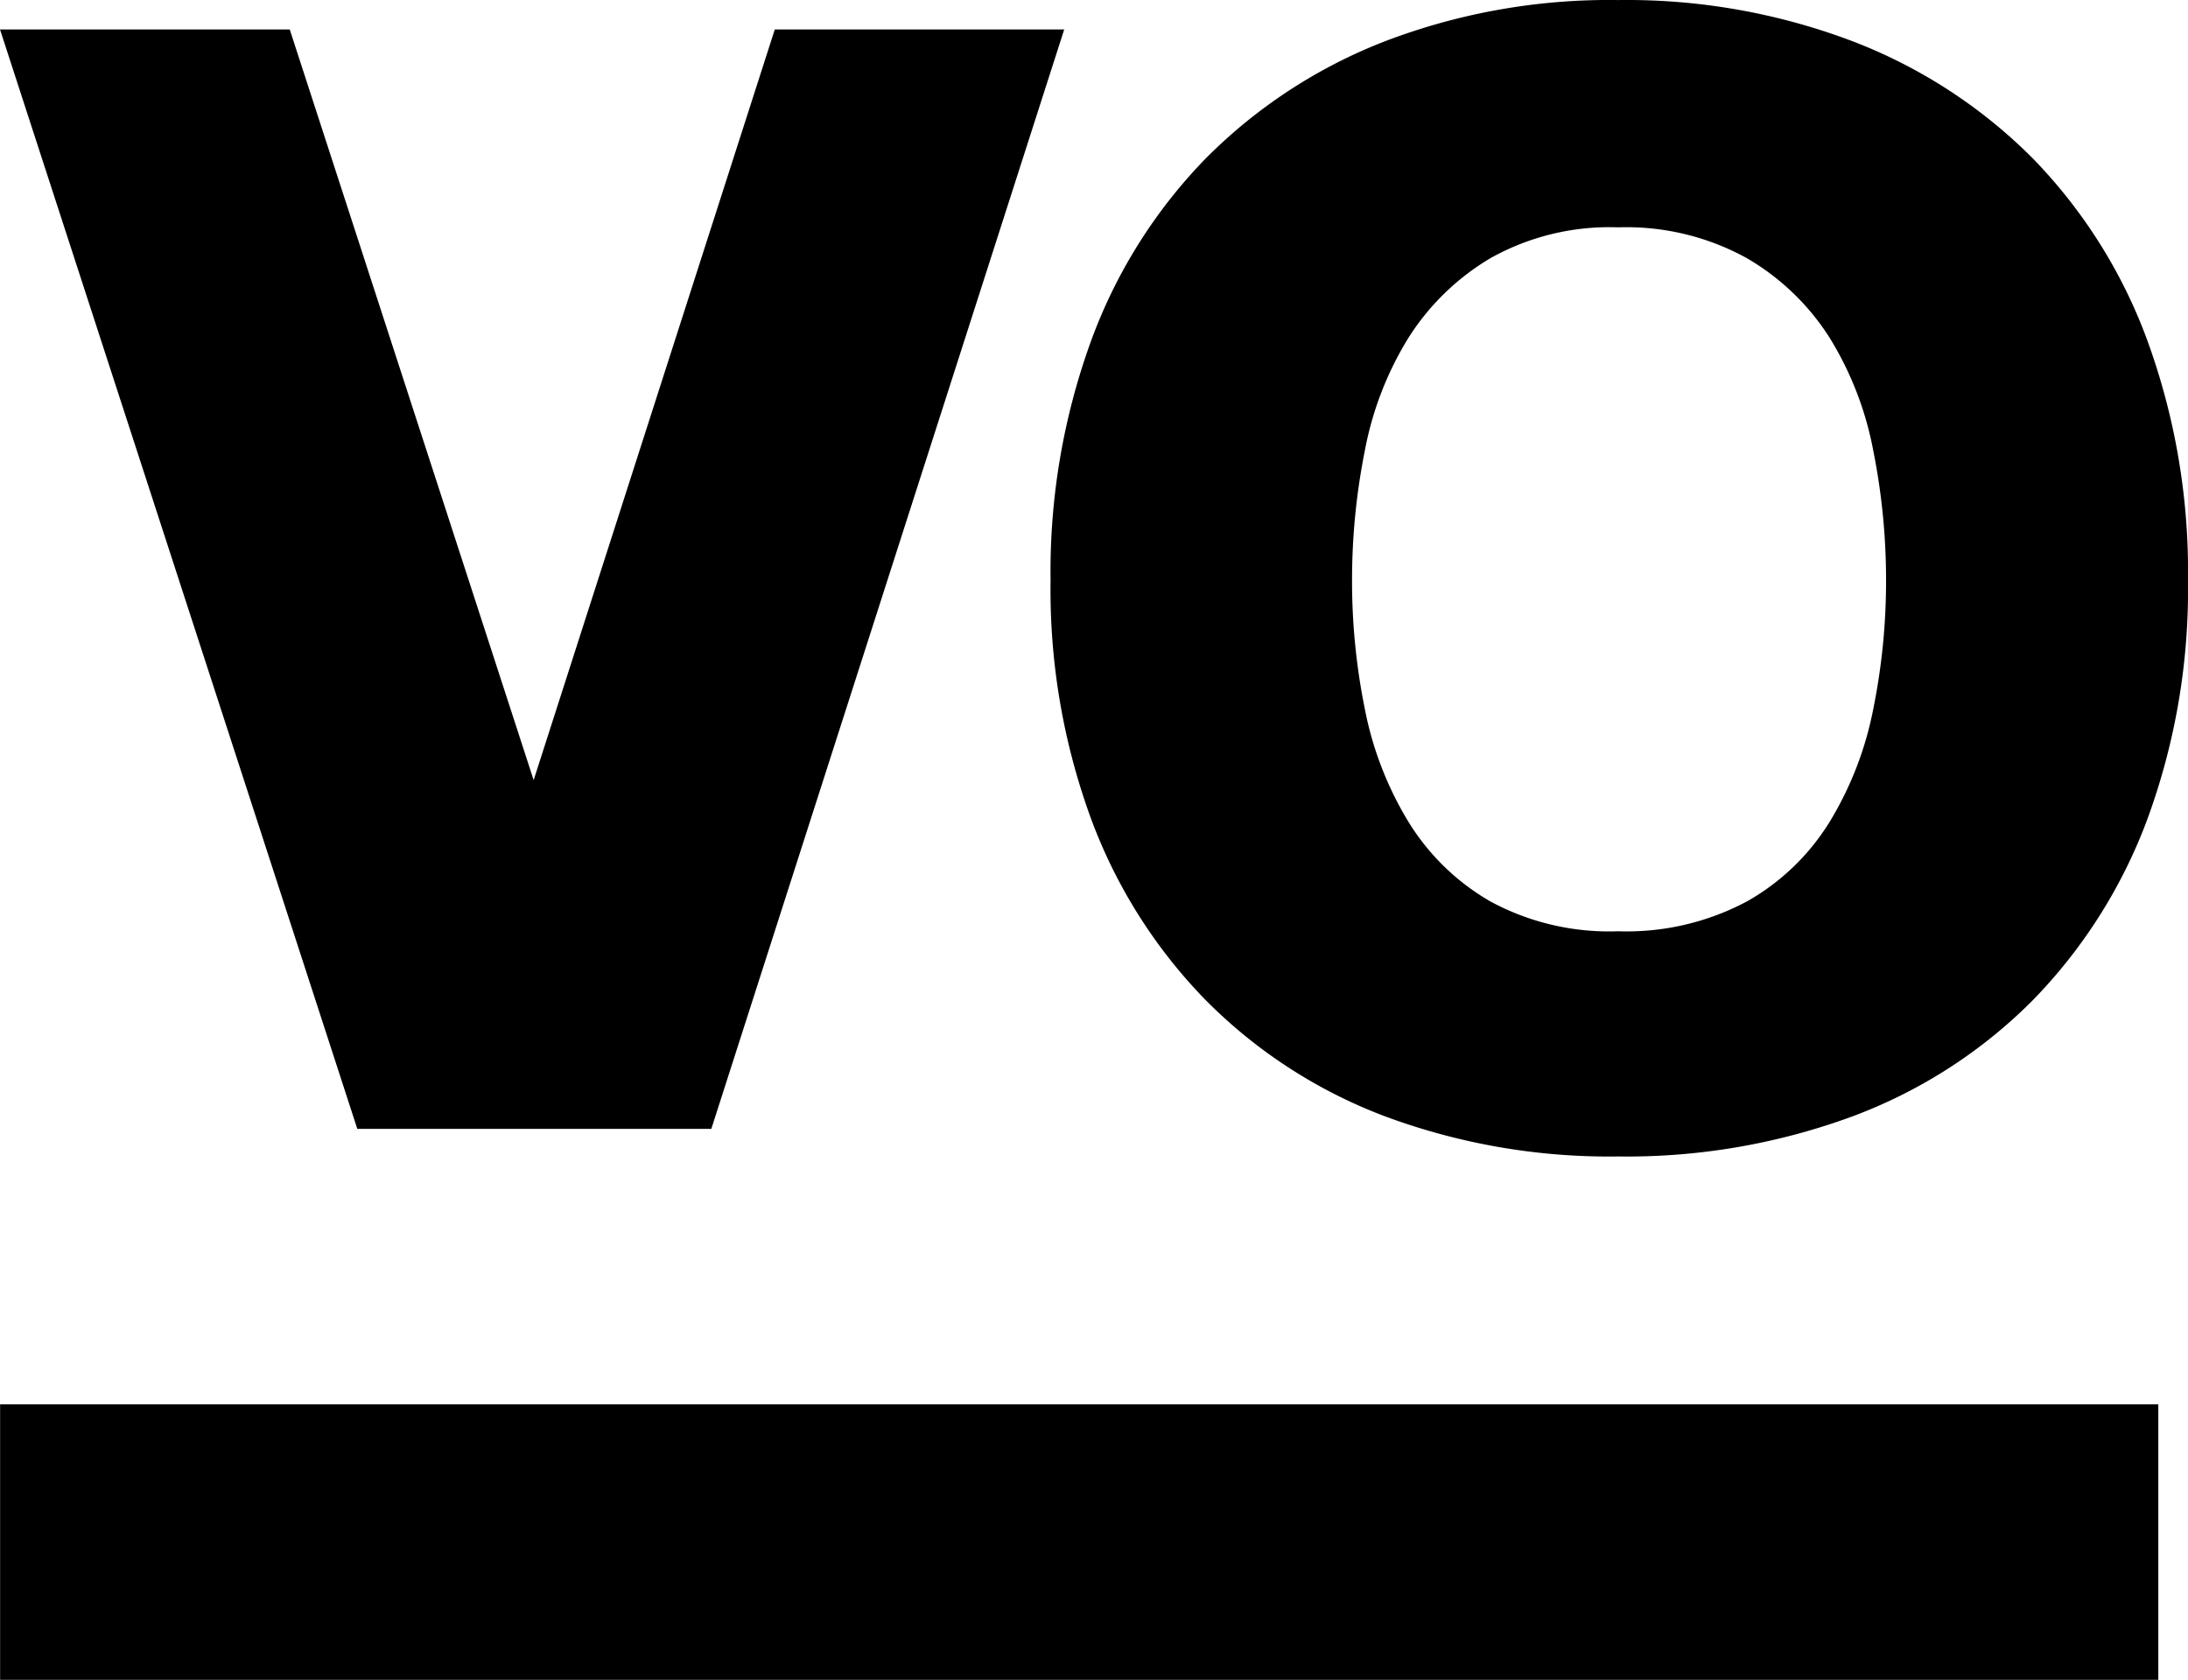
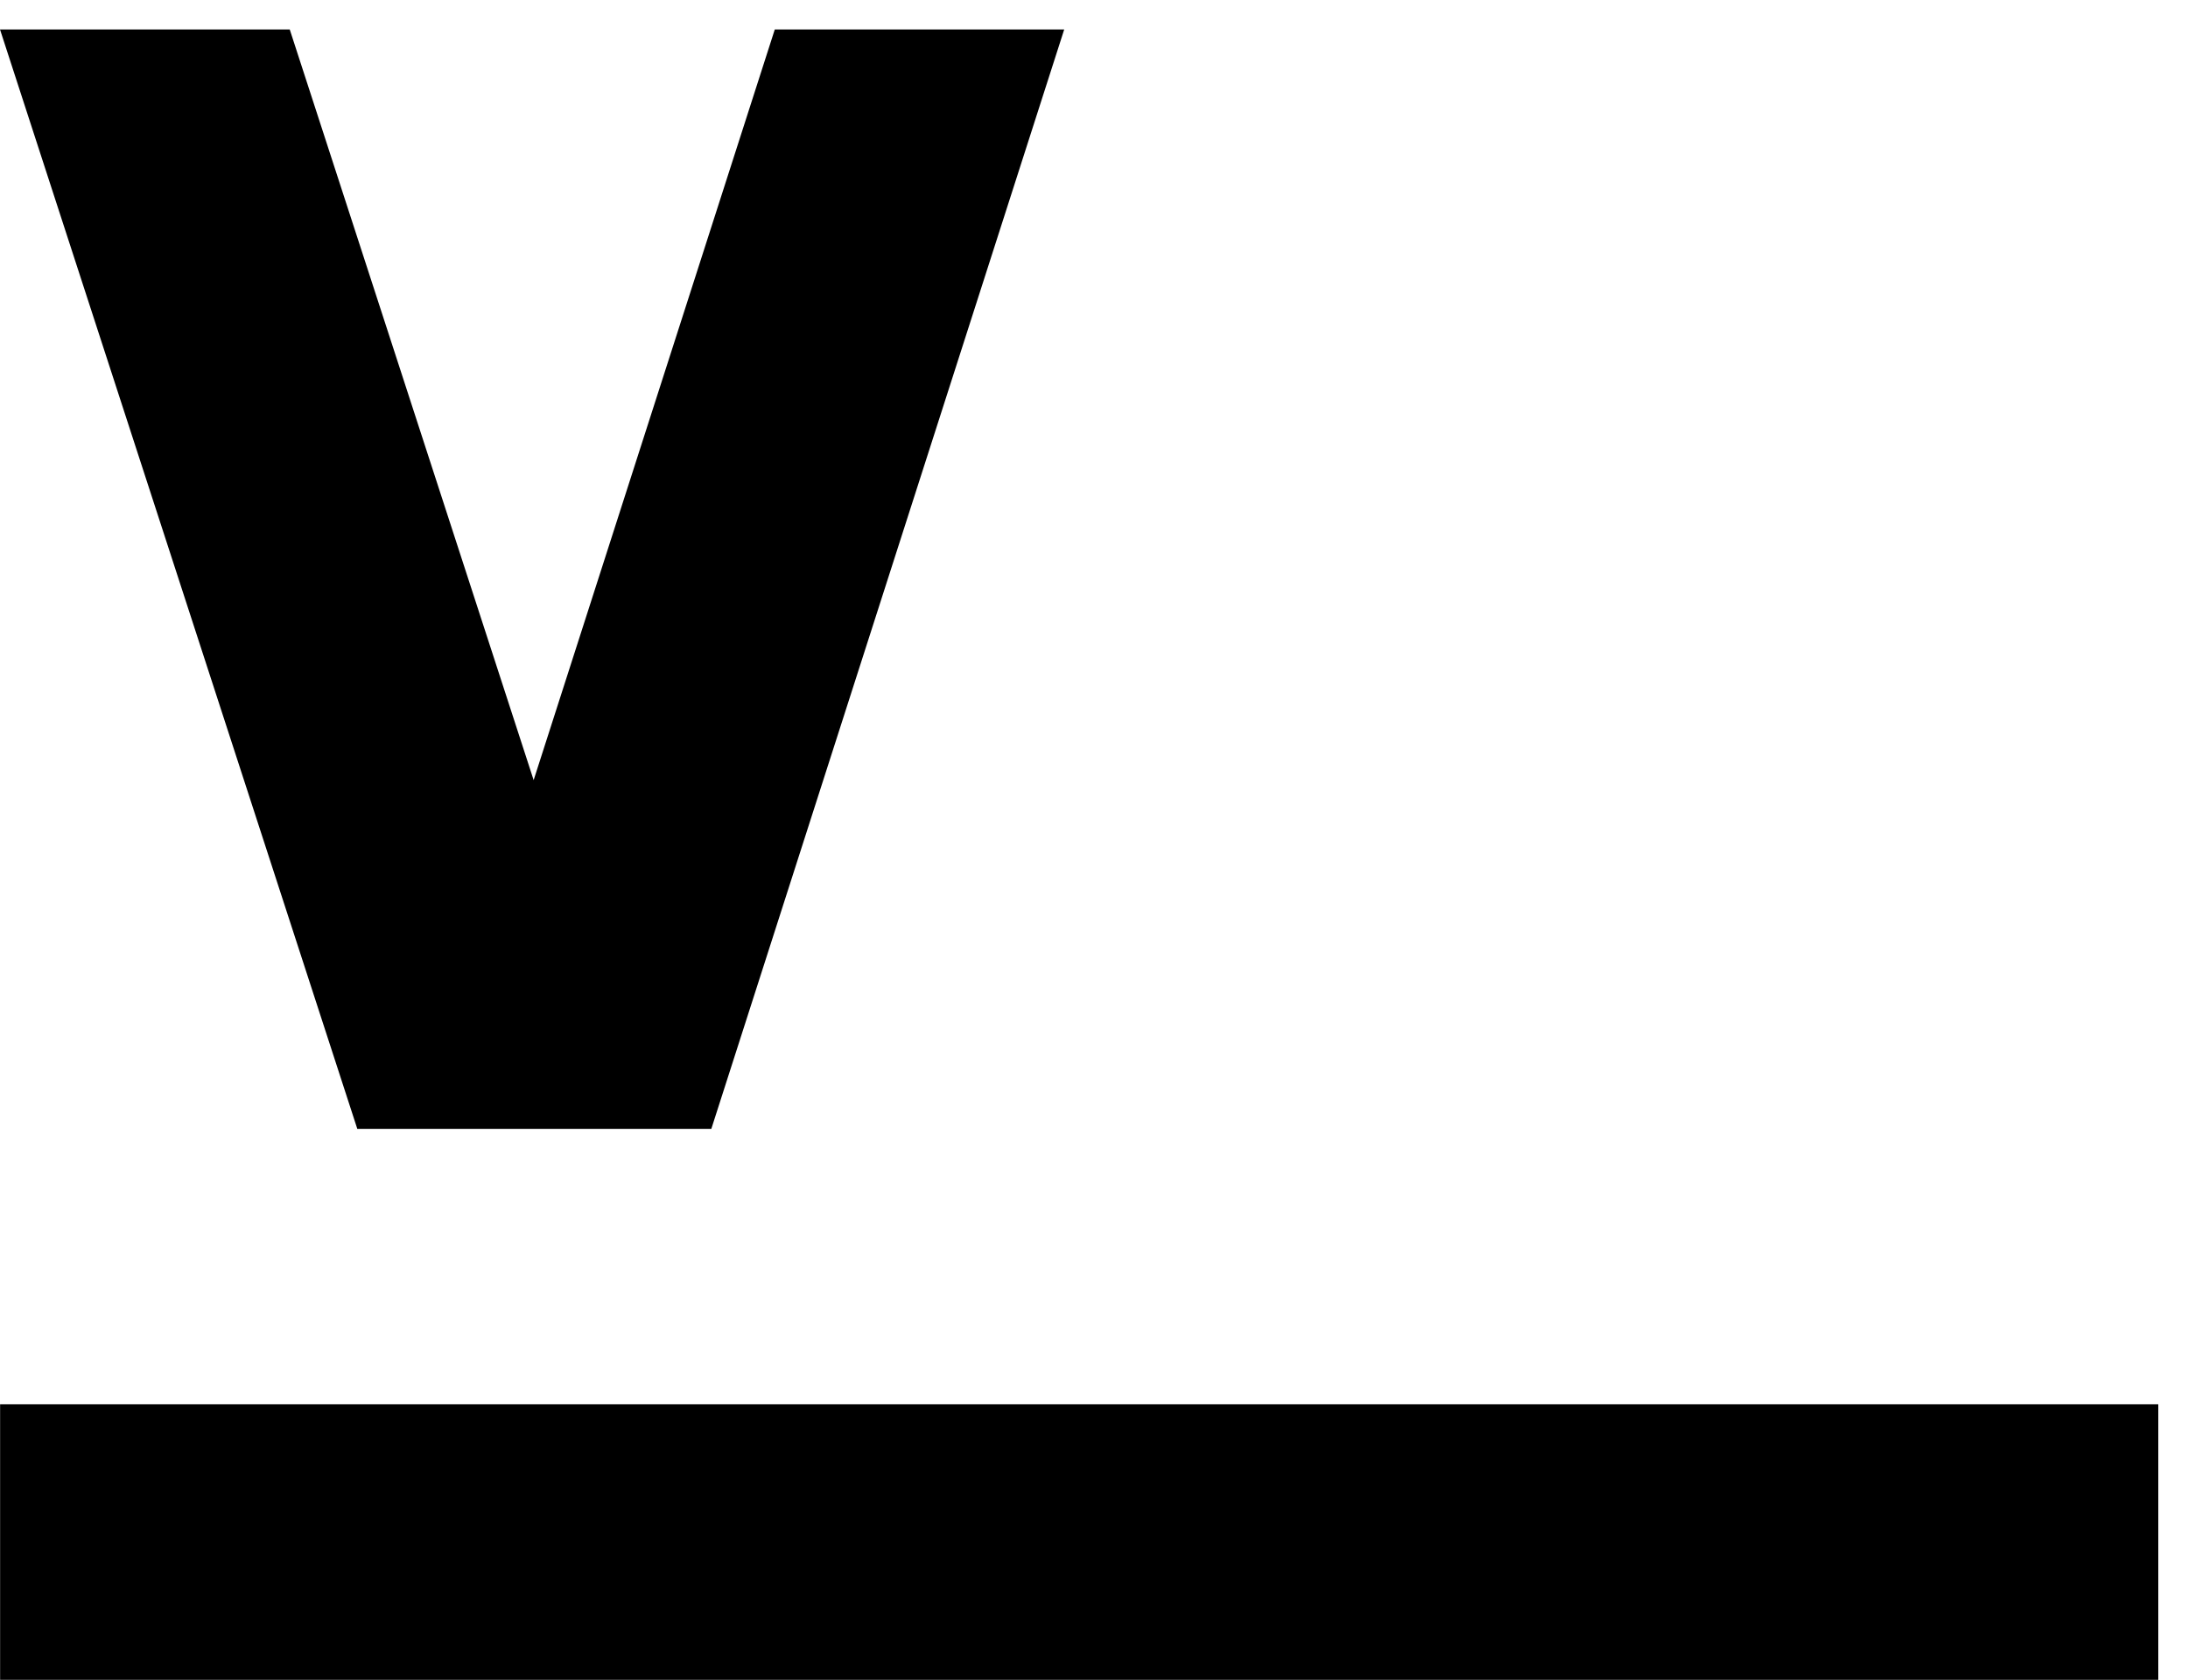
<svg xmlns="http://www.w3.org/2000/svg" width="42.645" height="32.748" viewBox="0 0 42.645 32.748">
  <defs>
    <clipPath id="clip-path">
-       <path id="Path_125" data-name="Path 125" d="M0-265.968H42.645v-32.748H0Z" transform="translate(0 298.716)" />
-     </clipPath>
+       </clipPath>
  </defs>
  <g id="Group_153" data-name="Group 153" transform="translate(0 298.716)">
    <g id="Group_150" data-name="Group 150" transform="translate(0 -298.142)">
      <path id="Path_122" data-name="Path 122" d="M-122.646,0l-4.7,14.634L-132.1,0h-5.647l6.964,21.433h6.9L-117.005,0Z" transform="translate(137.747)" />
    </g>
    <path id="Path_123" data-name="Path 123" d="M.018-43.621H42.082v-5.371H.018Z" transform="translate(-0.016 -222.347)" />
    <g id="Group_152" data-name="Group 152" transform="translate(0 -298.716)" clip-path="url(#clip-path)">
      <g id="Group_151" data-name="Group 151" transform="translate(20.473 0)">
-         <path id="Path_124" data-name="Path 124" d="M-180.072-91.887a13.166,13.166,0,0,0-.787-4.662,10.045,10.045,0,0,0-2.238-3.564,10,10,0,0,0-3.5-2.279,12.4,12.4,0,0,0-4.579-.808,12.235,12.235,0,0,0-4.559.808,10.03,10.03,0,0,0-3.481,2.279,10.027,10.027,0,0,0-2.238,3.564,13.15,13.15,0,0,0-.787,4.662,12.976,12.976,0,0,0,.787,4.642,10.049,10.049,0,0,0,2.238,3.543,9.777,9.777,0,0,0,3.481,2.259,12.532,12.532,0,0,0,4.559.787,12.7,12.7,0,0,0,4.579-.787,9.748,9.748,0,0,0,3.5-2.259,10.067,10.067,0,0,0,2.238-3.543,12.991,12.991,0,0,0,.787-4.642m-5.885,0a12.547,12.547,0,0,1-.249,2.507,6.681,6.681,0,0,1-.85,2.2,4.473,4.473,0,0,1-1.616,1.554,4.984,4.984,0,0,1-2.507.58,4.866,4.866,0,0,1-2.487-.58,4.519,4.519,0,0,1-1.6-1.554,6.67,6.67,0,0,1-.85-2.2,12.547,12.547,0,0,1-.249-2.507,12.865,12.865,0,0,1,.249-2.528,6.449,6.449,0,0,1,.85-2.2,4.772,4.772,0,0,1,1.6-1.554,4.74,4.74,0,0,1,2.487-.6,4.854,4.854,0,0,1,2.507.6,4.719,4.719,0,0,1,1.616,1.554,6.46,6.46,0,0,1,.85,2.2,12.865,12.865,0,0,1,.249,2.528" transform="translate(202.244 103.201)" />
-       </g>
+         </g>
    </g>
  </g>
</svg>